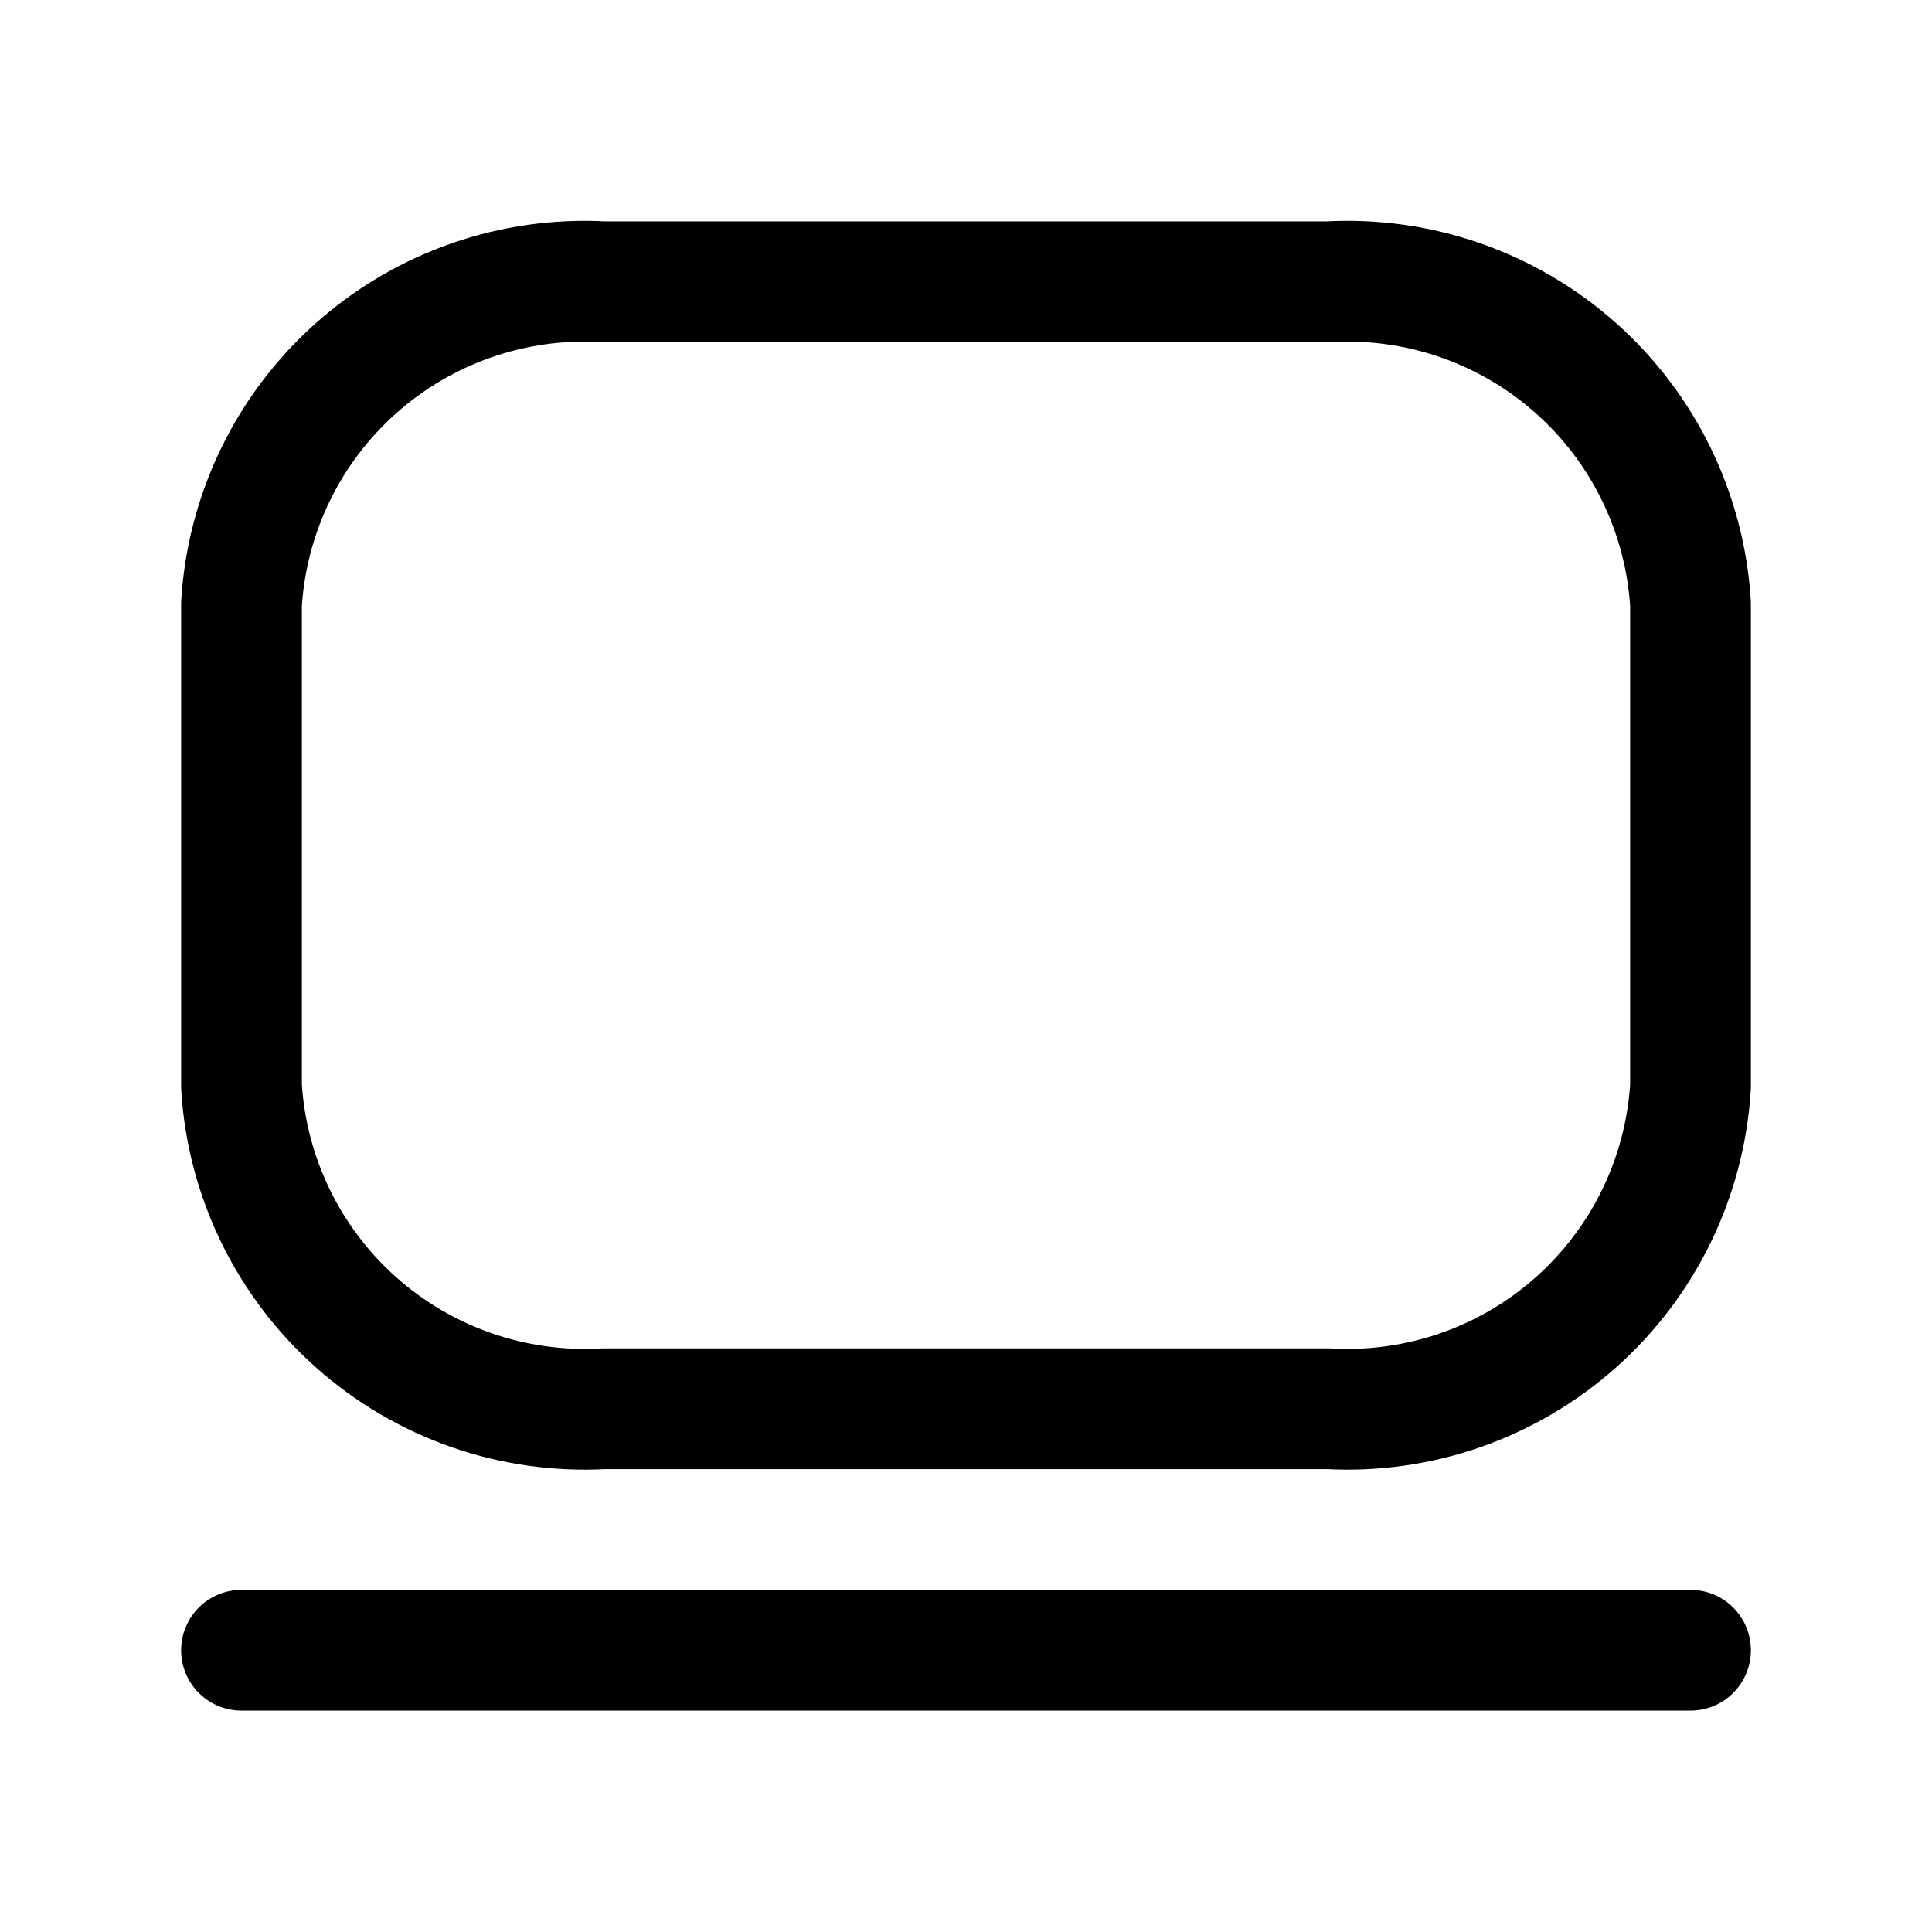
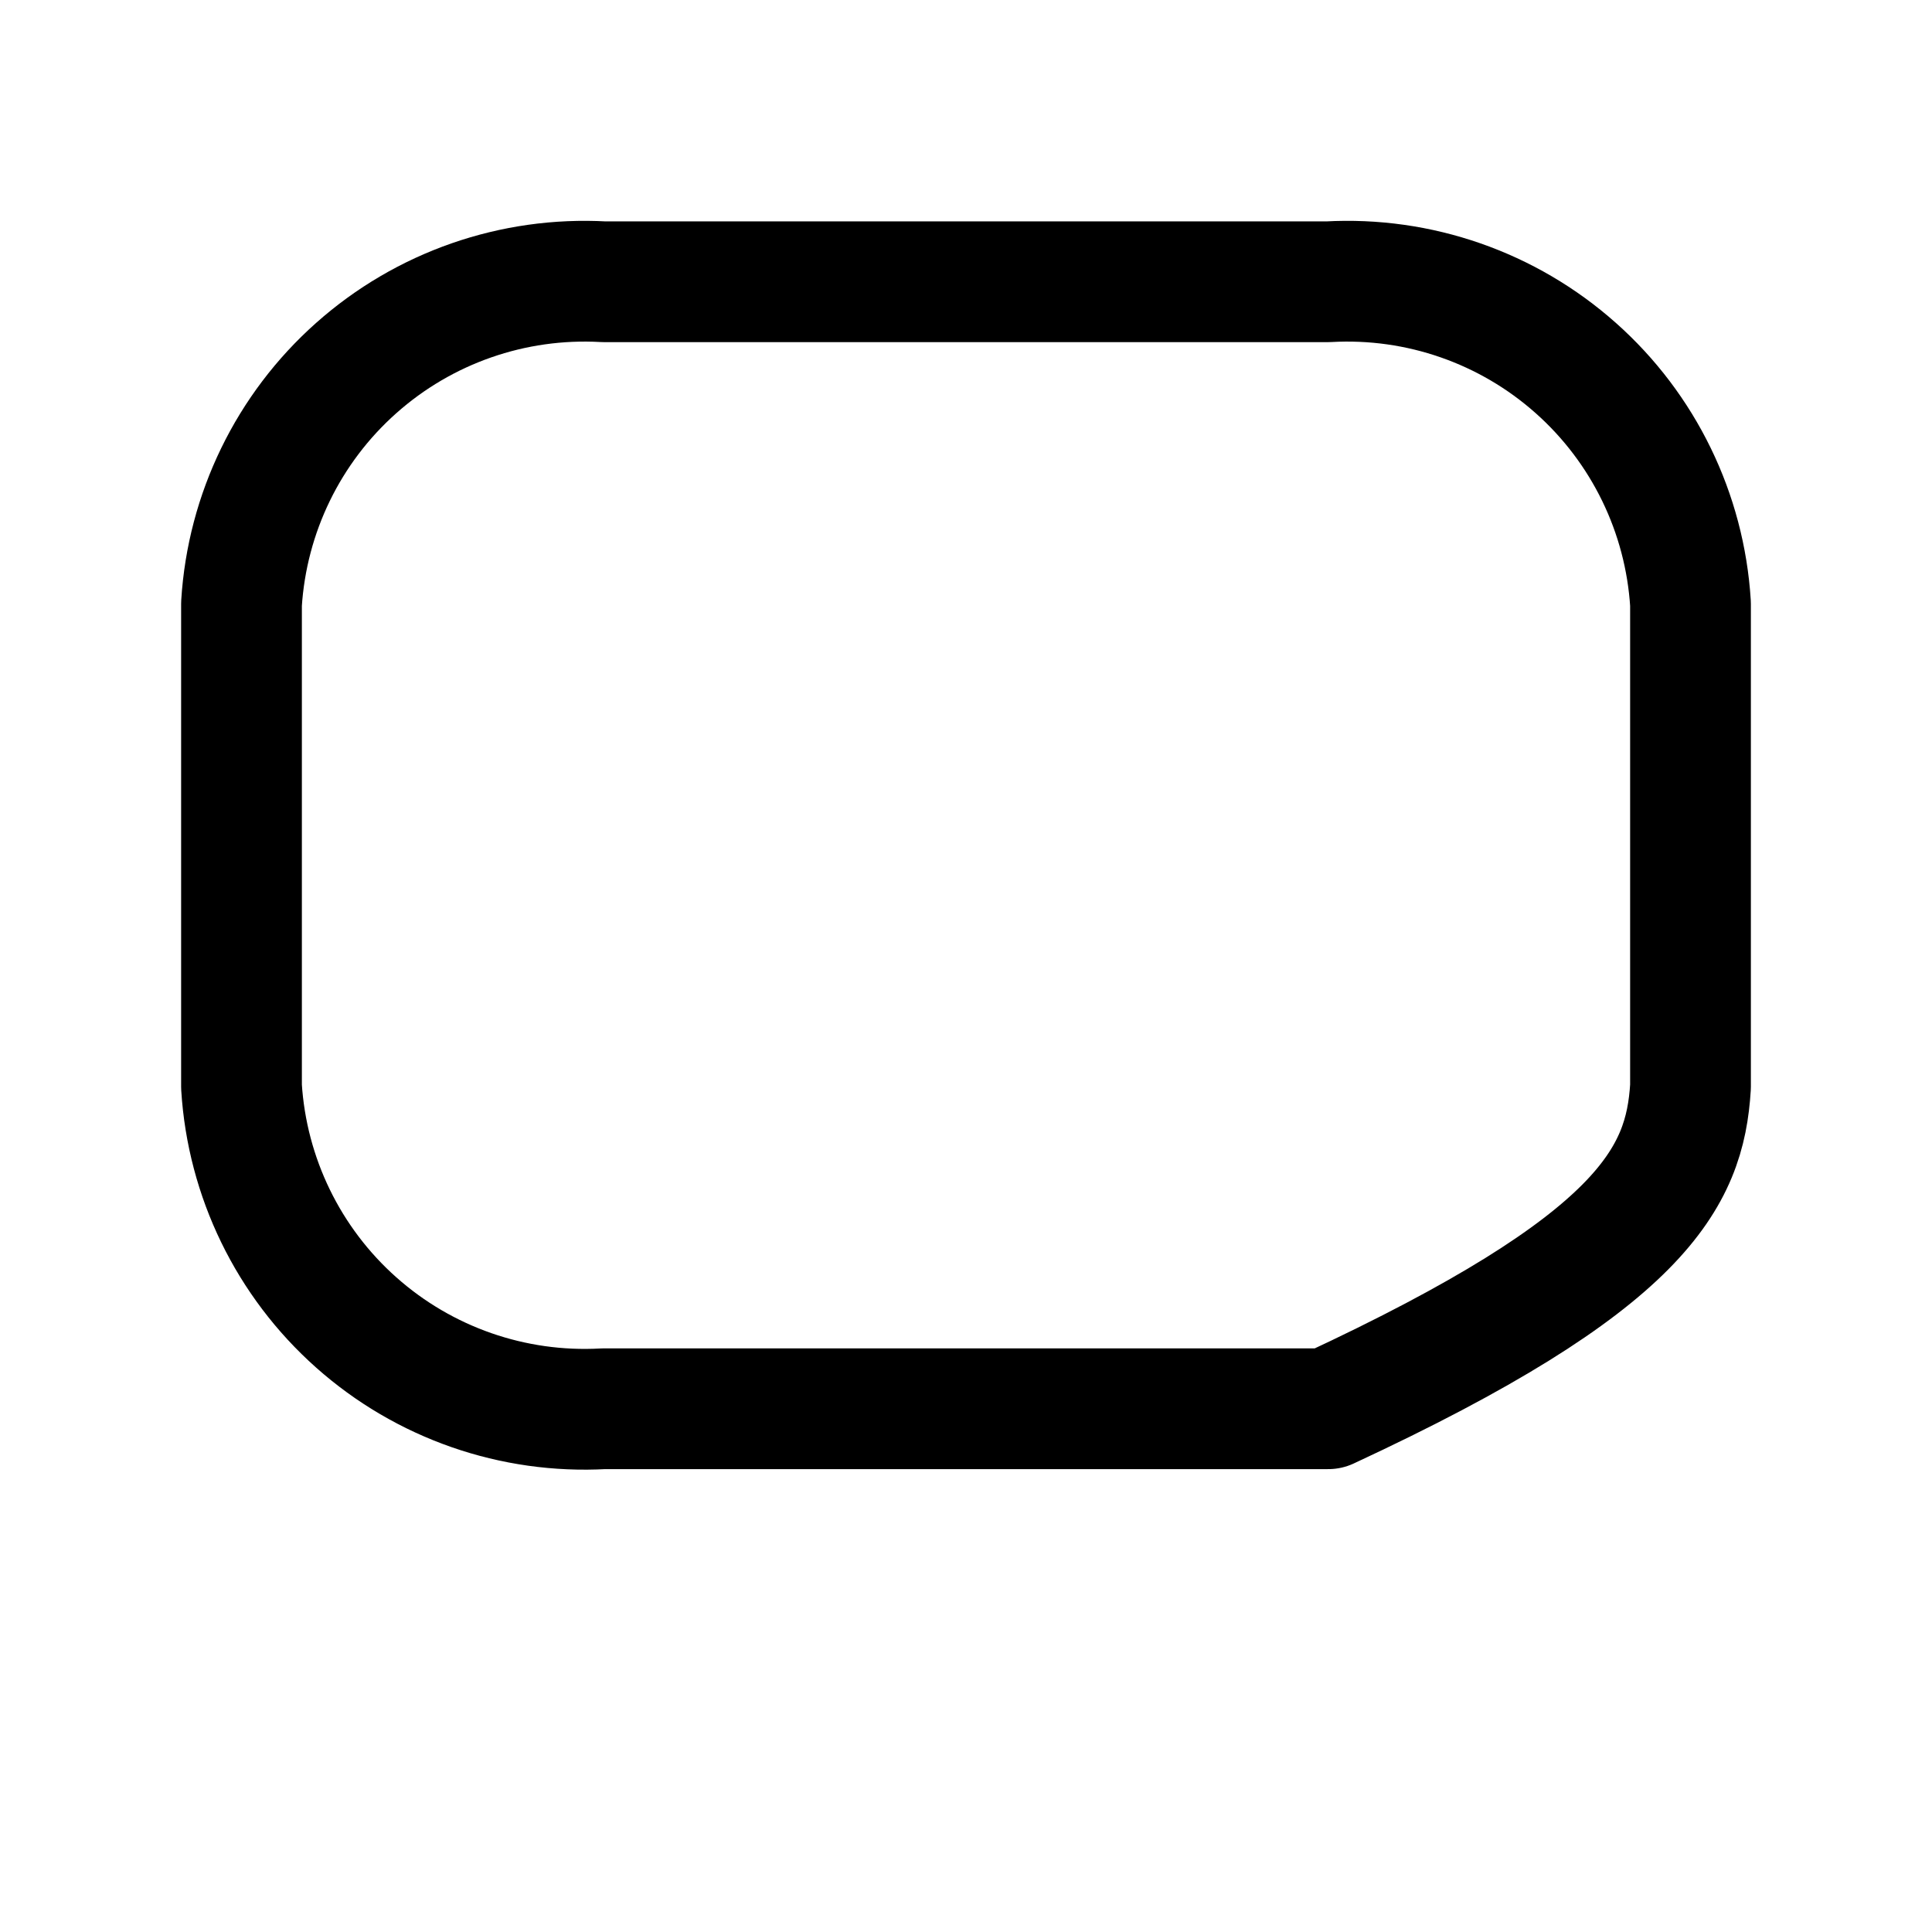
<svg xmlns="http://www.w3.org/2000/svg" width="800px" height="800px" viewBox="0 0 24 24" fill="none">
-   <path d="M16.5 3.5H7.5C6.374 3.437 5.268 3.822 4.425 4.572C3.582 5.321 3.07 6.374 3 7.5V13.5C3.07 14.626 3.582 15.679 4.425 16.428C5.268 17.178 6.374 17.563 7.5 17.5H16.5C17.626 17.563 18.732 17.178 19.575 16.428C20.418 15.679 20.93 14.626 21 13.5V7.5C20.93 6.374 20.418 5.321 19.575 4.572C18.732 3.822 17.626 3.437 16.5 3.5Z" stroke="#000000" stroke-width="1.5" stroke-linecap="round" stroke-linejoin="round" />
-   <path d="M3 20.5H21" stroke="#000000" stroke-width="1.5" stroke-linecap="round" stroke-linejoin="round" />
+   <path d="M16.5 3.5H7.5C6.374 3.437 5.268 3.822 4.425 4.572C3.582 5.321 3.07 6.374 3 7.5V13.5C3.07 14.626 3.582 15.679 4.425 16.428C5.268 17.178 6.374 17.563 7.5 17.5H16.5C20.418 15.679 20.93 14.626 21 13.5V7.5C20.93 6.374 20.418 5.321 19.575 4.572C18.732 3.822 17.626 3.437 16.5 3.5Z" stroke="#000000" stroke-width="1.5" stroke-linecap="round" stroke-linejoin="round" />
</svg>